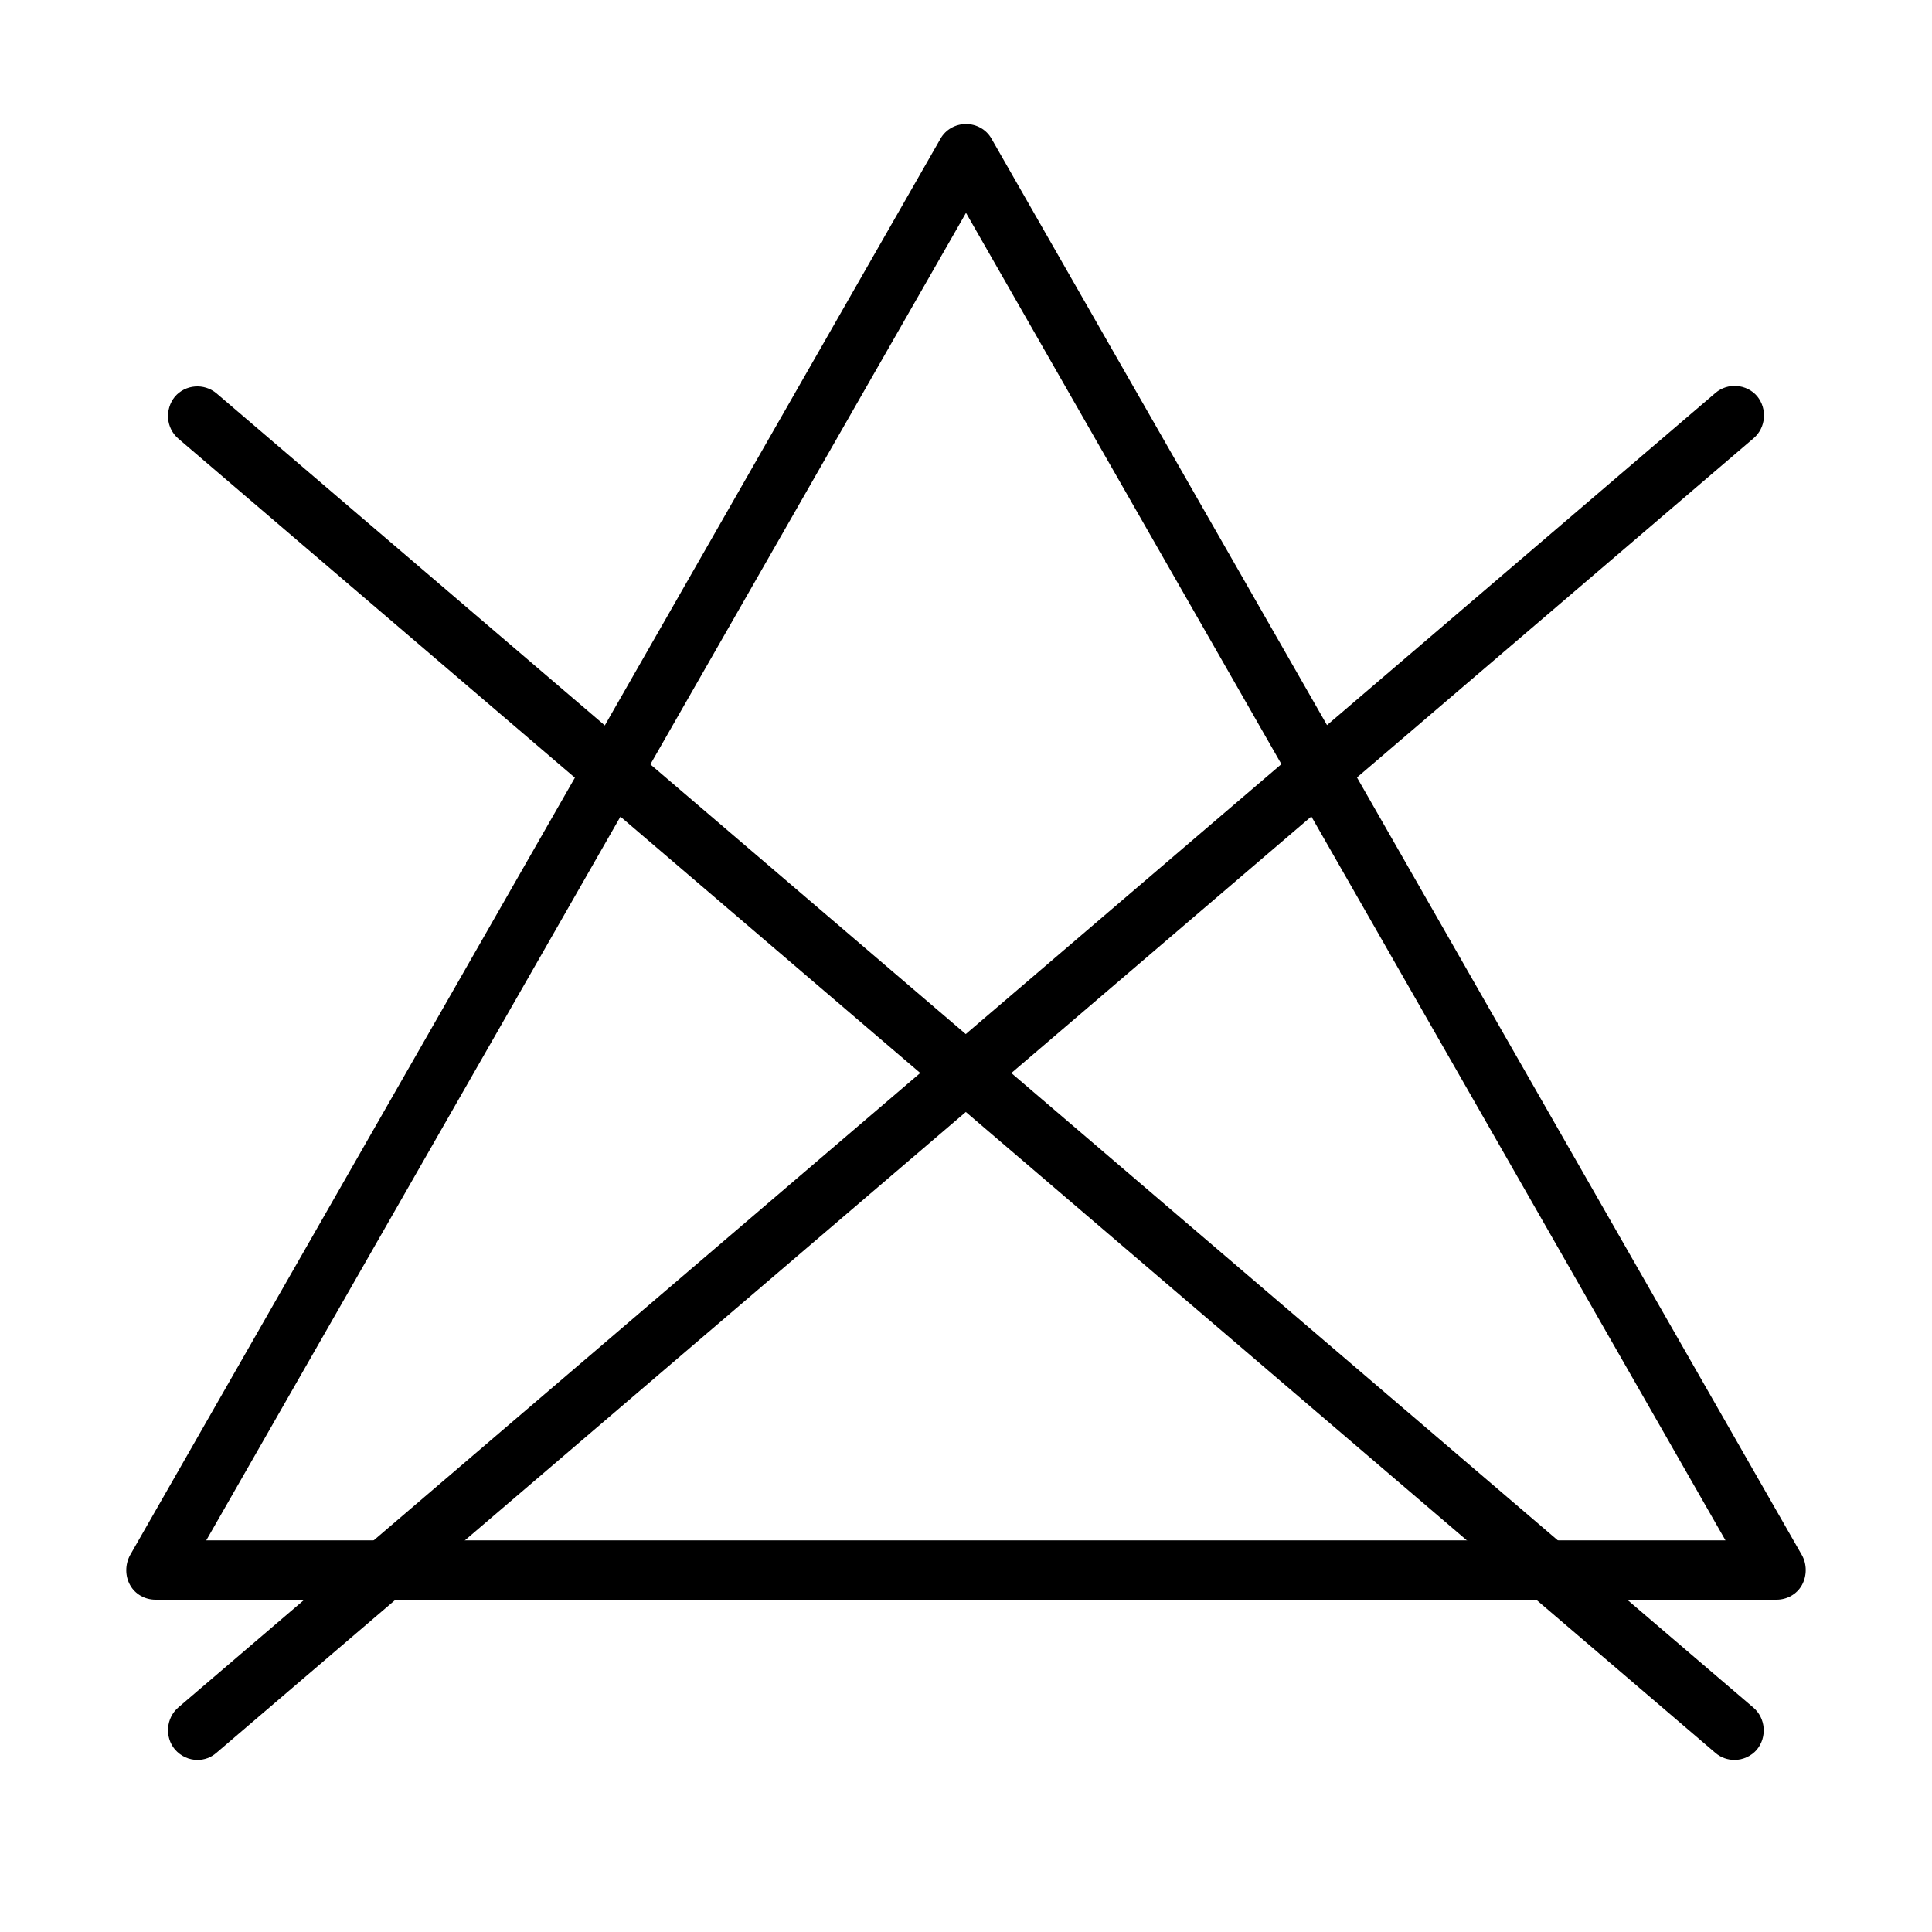
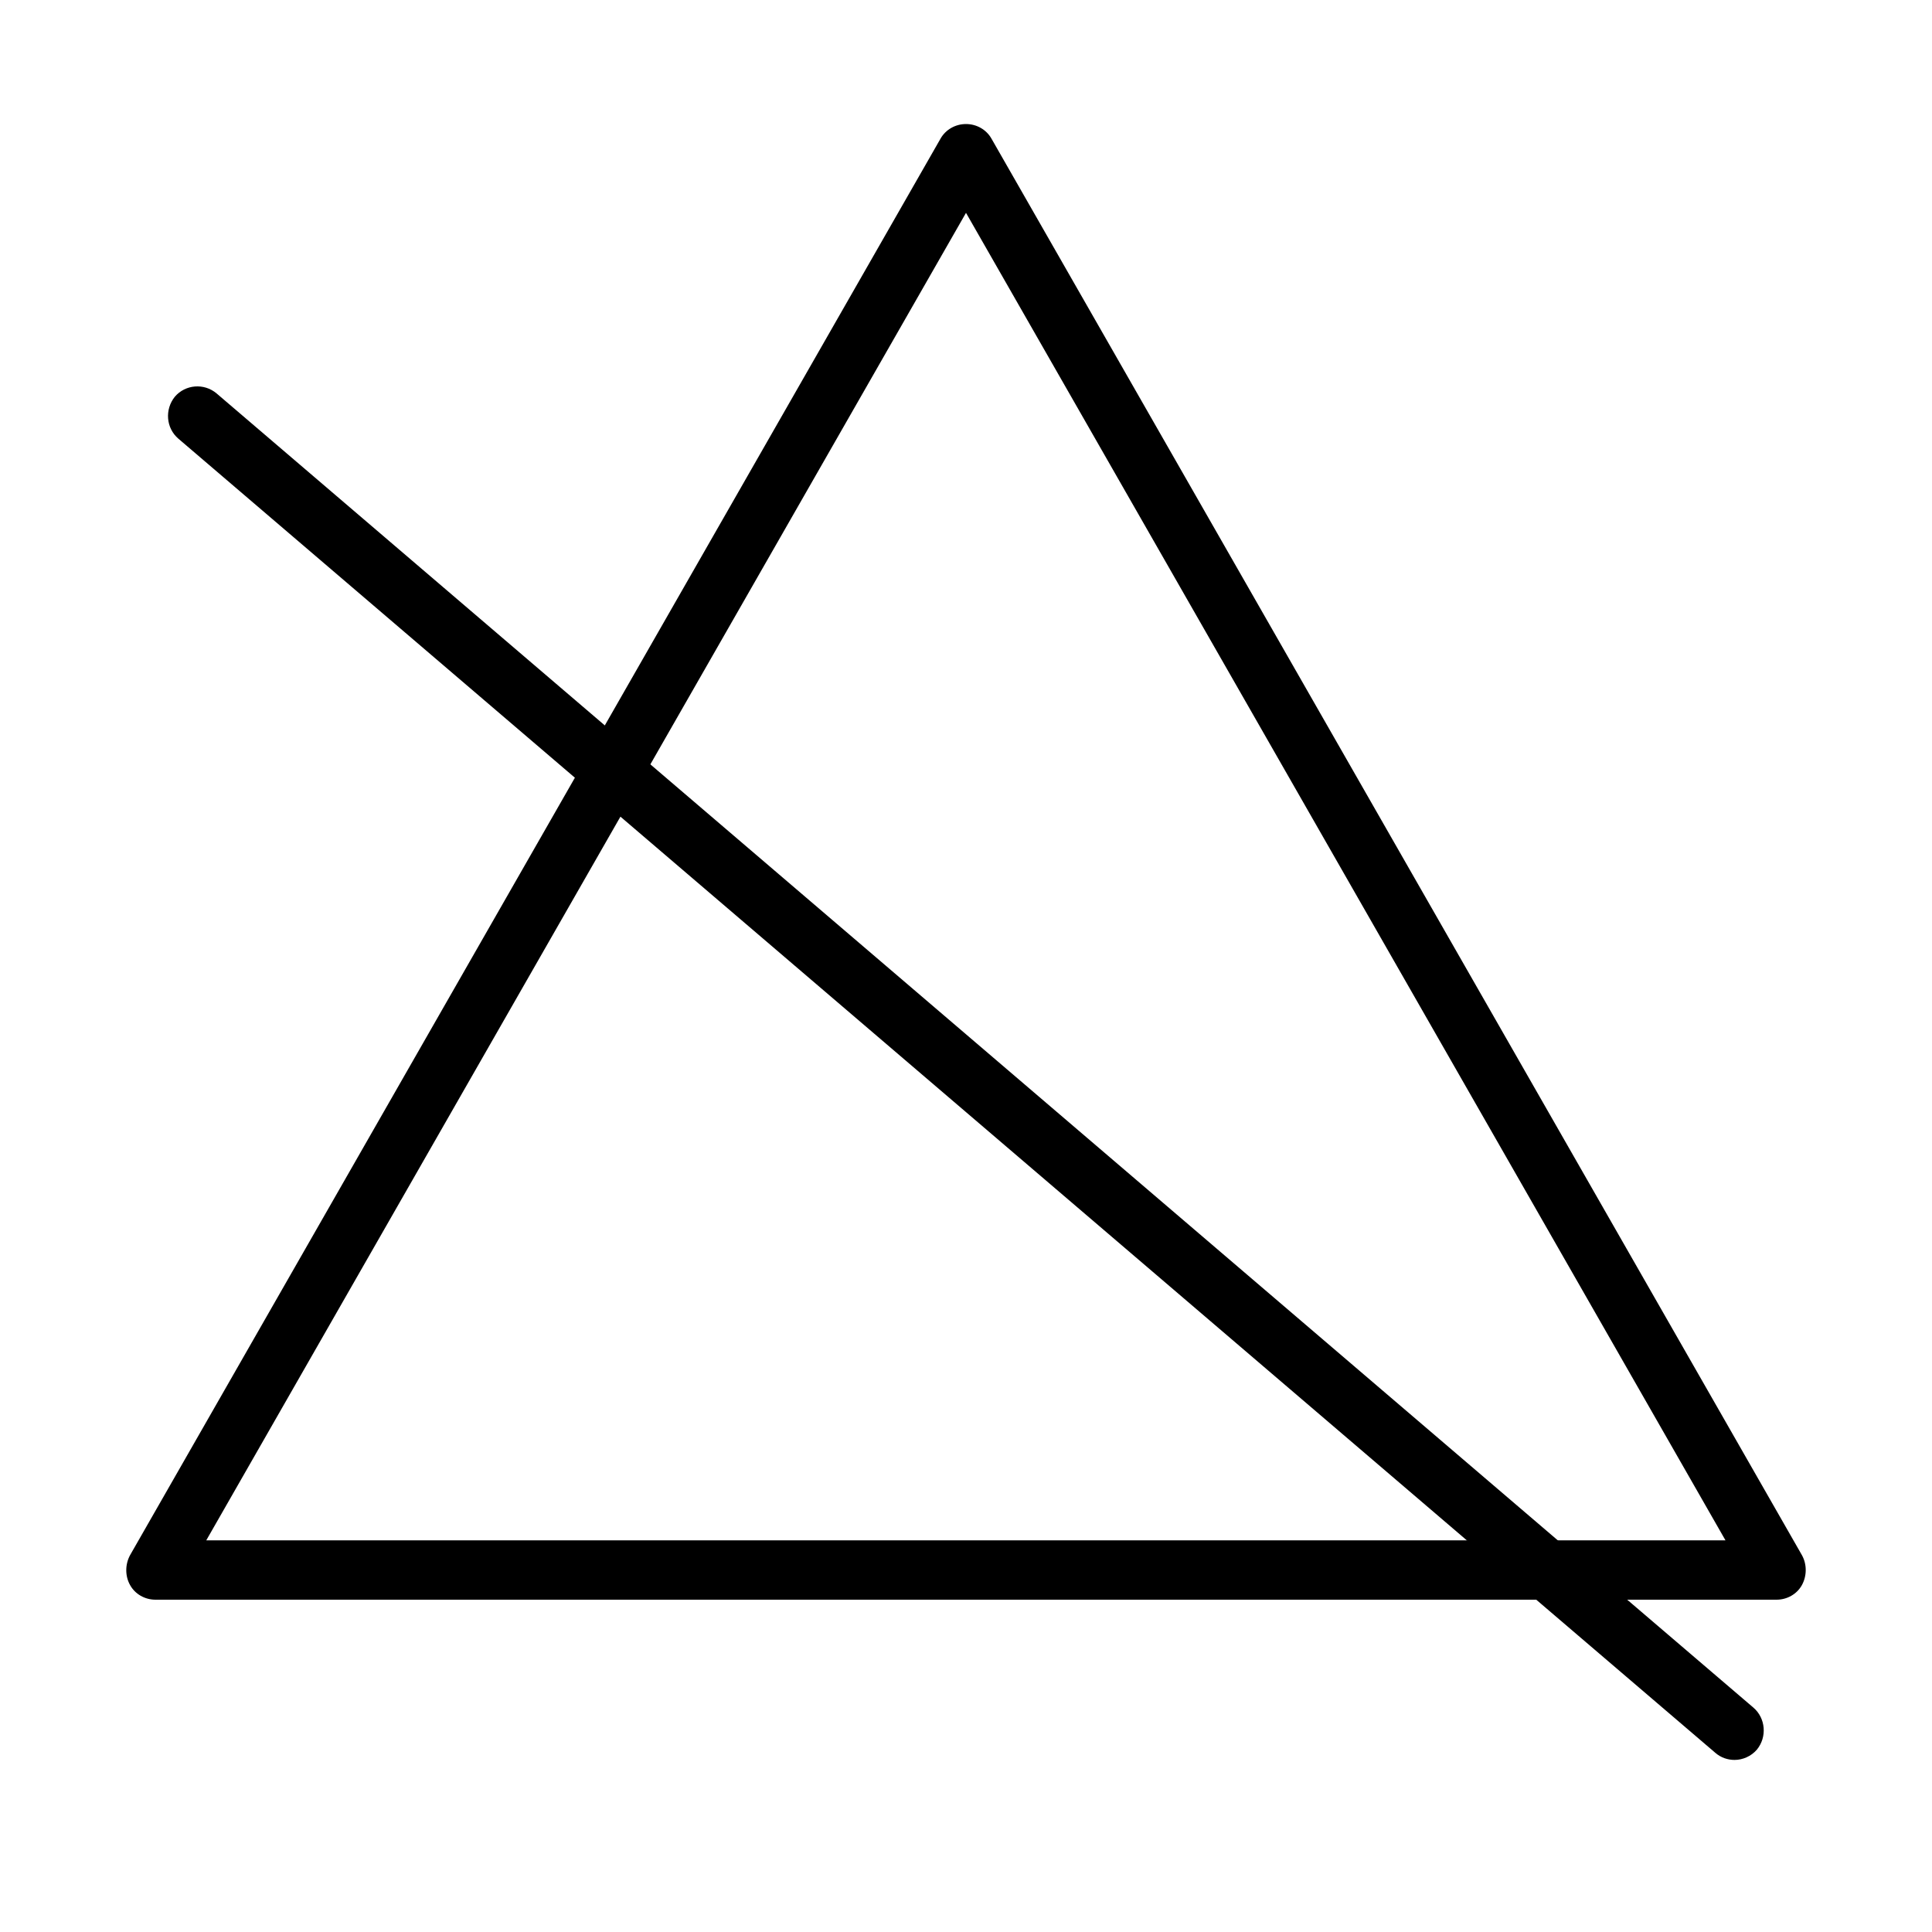
<svg xmlns="http://www.w3.org/2000/svg" width="40" zoomAndPan="magnify" viewBox="0 0 30 30" height="40" preserveAspectRatio="xMidYMid meet" version="1.0">
  <defs>
    <clipPath id="5f261c3d00">
      <path d="M 2 6 L 28 6 L 28 27.328 L 2 27.328 Z M 2 6 " clip-rule="nonzero" />
    </clipPath>
    <clipPath id="8fbbcf319b">
-       <path d="M 2 5 L 28 5 L 28 27.328 L 2 27.328 Z M 2 5 " clip-rule="nonzero" />
-     </clipPath>
+       </clipPath>
    <clipPath id="d612a13904">
      <path d="M 1.934 1.926 L 28.066 1.926 L 28.066 25 L 1.934 25 Z M 1.934 1.926 " clip-rule="nonzero" />
    </clipPath>
  </defs>
  <g clip-path="url(#5f261c3d00)">
    <path fill="#000000" d="M 26.934 27.328 C 26.828 27.328 26.723 27.293 26.637 27.219 L 2.77 6.812 C 2.578 6.648 2.555 6.359 2.715 6.16 C 2.879 5.969 3.168 5.945 3.363 6.109 L 27.227 26.516 C 27.418 26.68 27.441 26.973 27.281 27.168 C 27.191 27.273 27.059 27.328 26.934 27.328 Z M 26.934 27.328 " fill-opacity="1" fill-rule="nonzero" />
  </g>
  <g clip-path="url(#8fbbcf319b)">
    <path fill="#000000" d="M 3.066 27.328 C 2.938 27.328 2.809 27.273 2.715 27.164 C 2.555 26.973 2.578 26.676 2.77 26.512 L 15.223 15.863 L 26.637 6.102 C 26.828 5.938 27.121 5.961 27.285 6.152 C 27.445 6.348 27.422 6.641 27.23 6.805 L 15.812 16.57 L 3.359 27.219 C 3.273 27.293 3.172 27.328 3.066 27.328 Z M 3.066 27.328 " fill-opacity="1" fill-rule="nonzero" />
  </g>
  <g clip-path="url(#d612a13904)">
    <path fill="#000000" d="M 27.586 24.84 L 2.414 24.84 C 2.25 24.84 2.098 24.754 2.02 24.613 C 1.941 24.473 1.941 24.293 2.02 24.148 L 14.605 2.152 C 14.684 2.012 14.836 1.926 15 1.926 C 15.164 1.926 15.316 2.012 15.395 2.152 L 27.98 24.148 C 28.059 24.289 28.059 24.469 27.98 24.613 C 27.902 24.754 27.75 24.84 27.586 24.84 Z M 3.203 23.918 L 26.793 23.918 L 15 3.305 Z M 3.203 23.918 " fill-opacity="1" fill-rule="nonzero" />
  </g>
</svg>